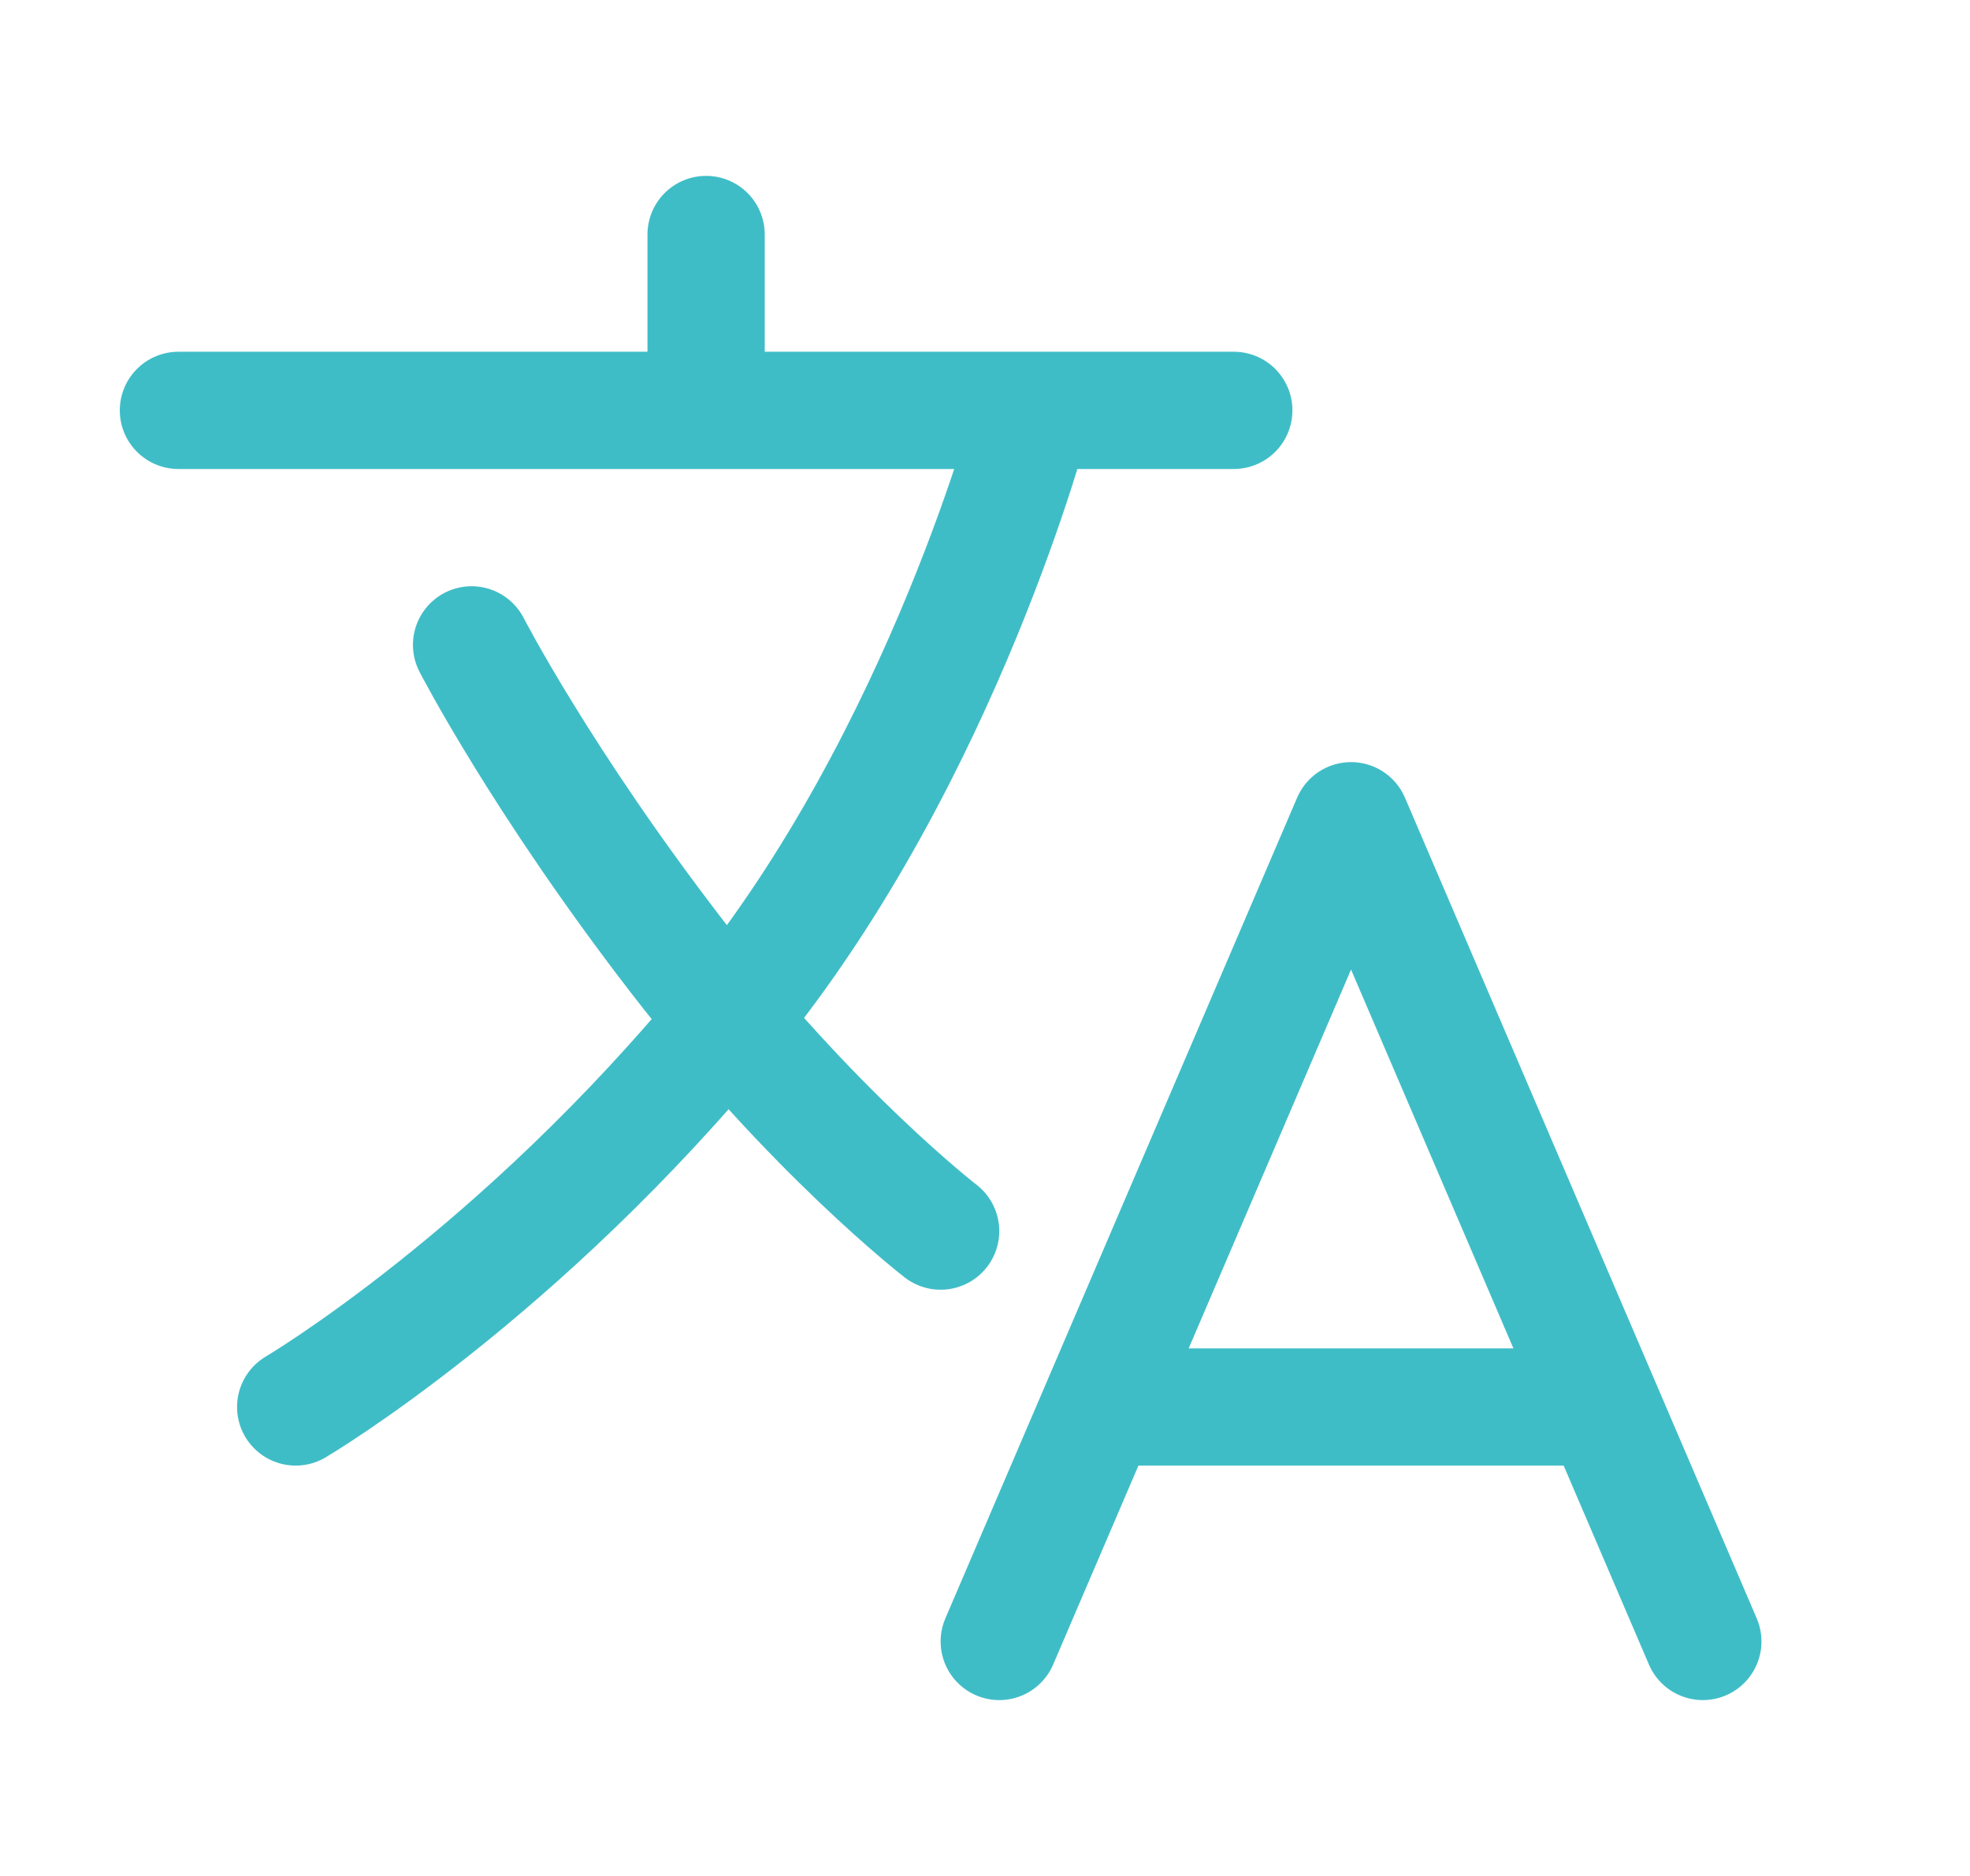
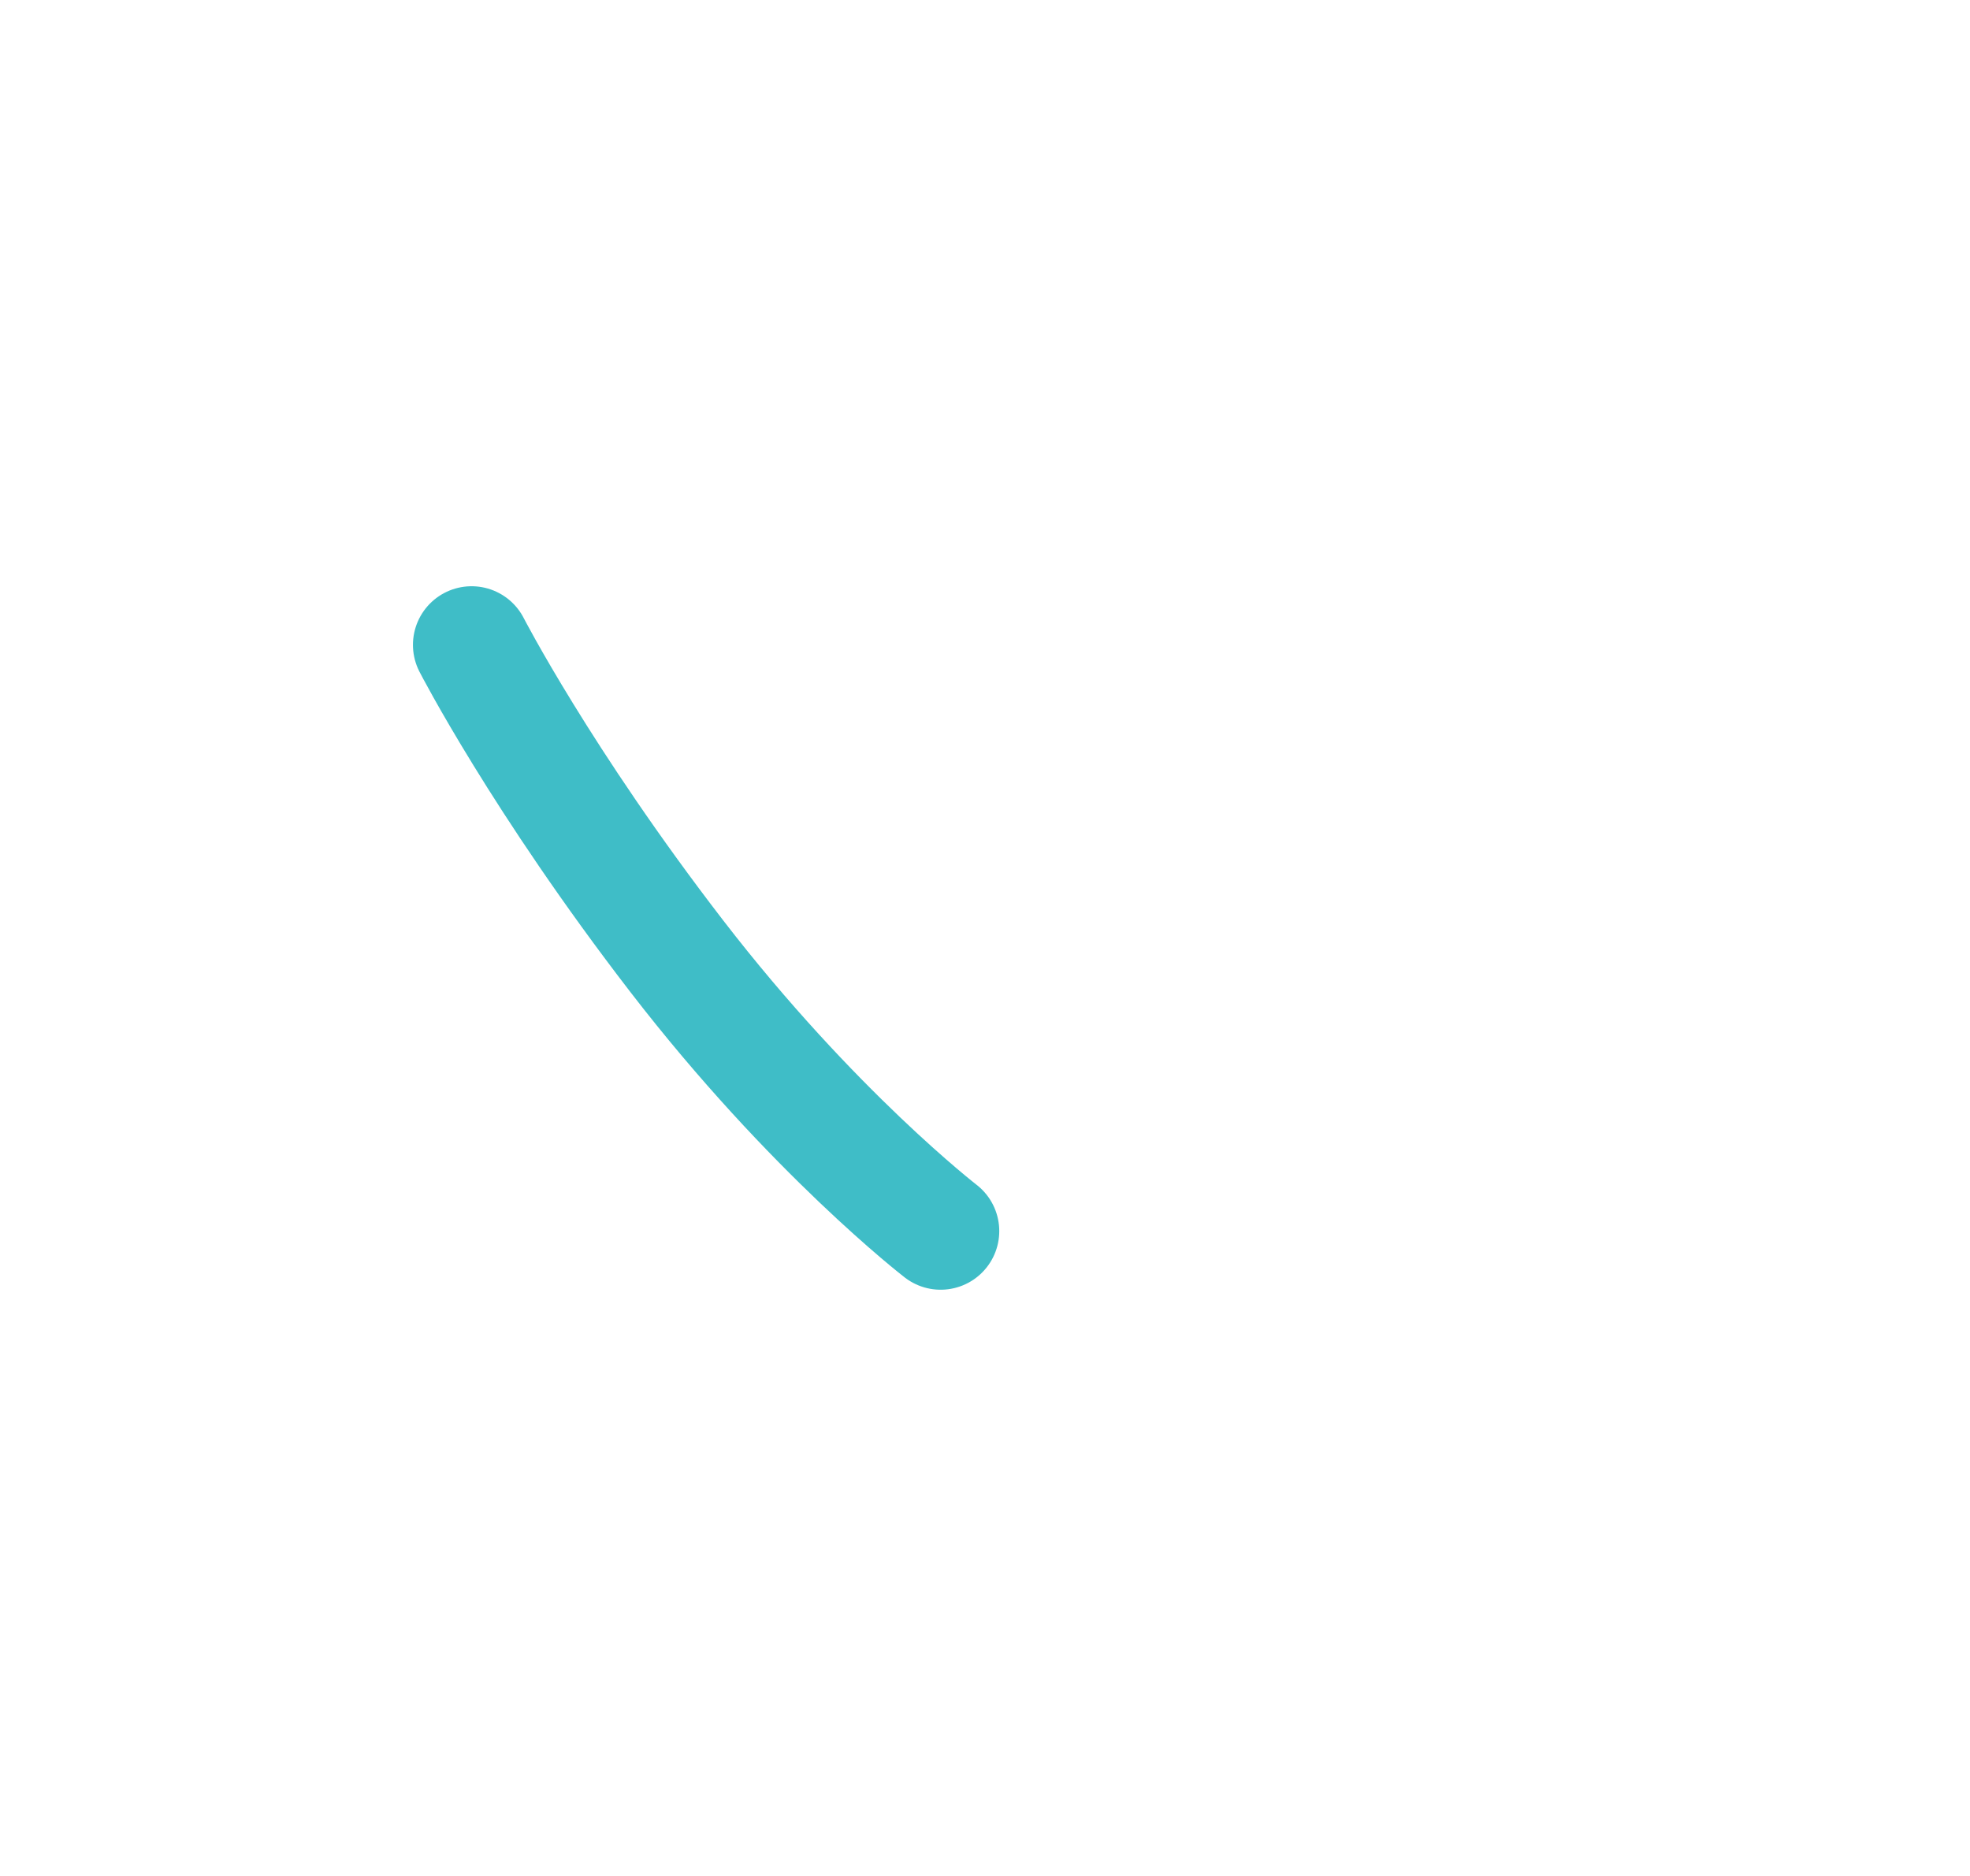
<svg xmlns="http://www.w3.org/2000/svg" width="21" height="20" viewBox="0 0 21 20" fill="none">
-   <path d="M1.902 4.375H13.152M7.527 2.5V4.375M10.652 17.5L14.402 8.75L18.152 17.5M11.805 15H17M11.016 4.375C11.016 4.375 10.066 8.047 7.801 10.82C5.535 13.594 3.152 15 3.152 15" stroke="#3FBDC7" stroke-width="1.25" stroke-linecap="round" stroke-linejoin="round" />
  <path d="M10.027 13.125C10.027 13.125 8.66 12.07 7.215 10.195C5.77 8.32 5.027 6.875 5.027 6.875" stroke="#3FBDC7" stroke-width="1.25" stroke-linecap="round" stroke-linejoin="round" />
</svg>